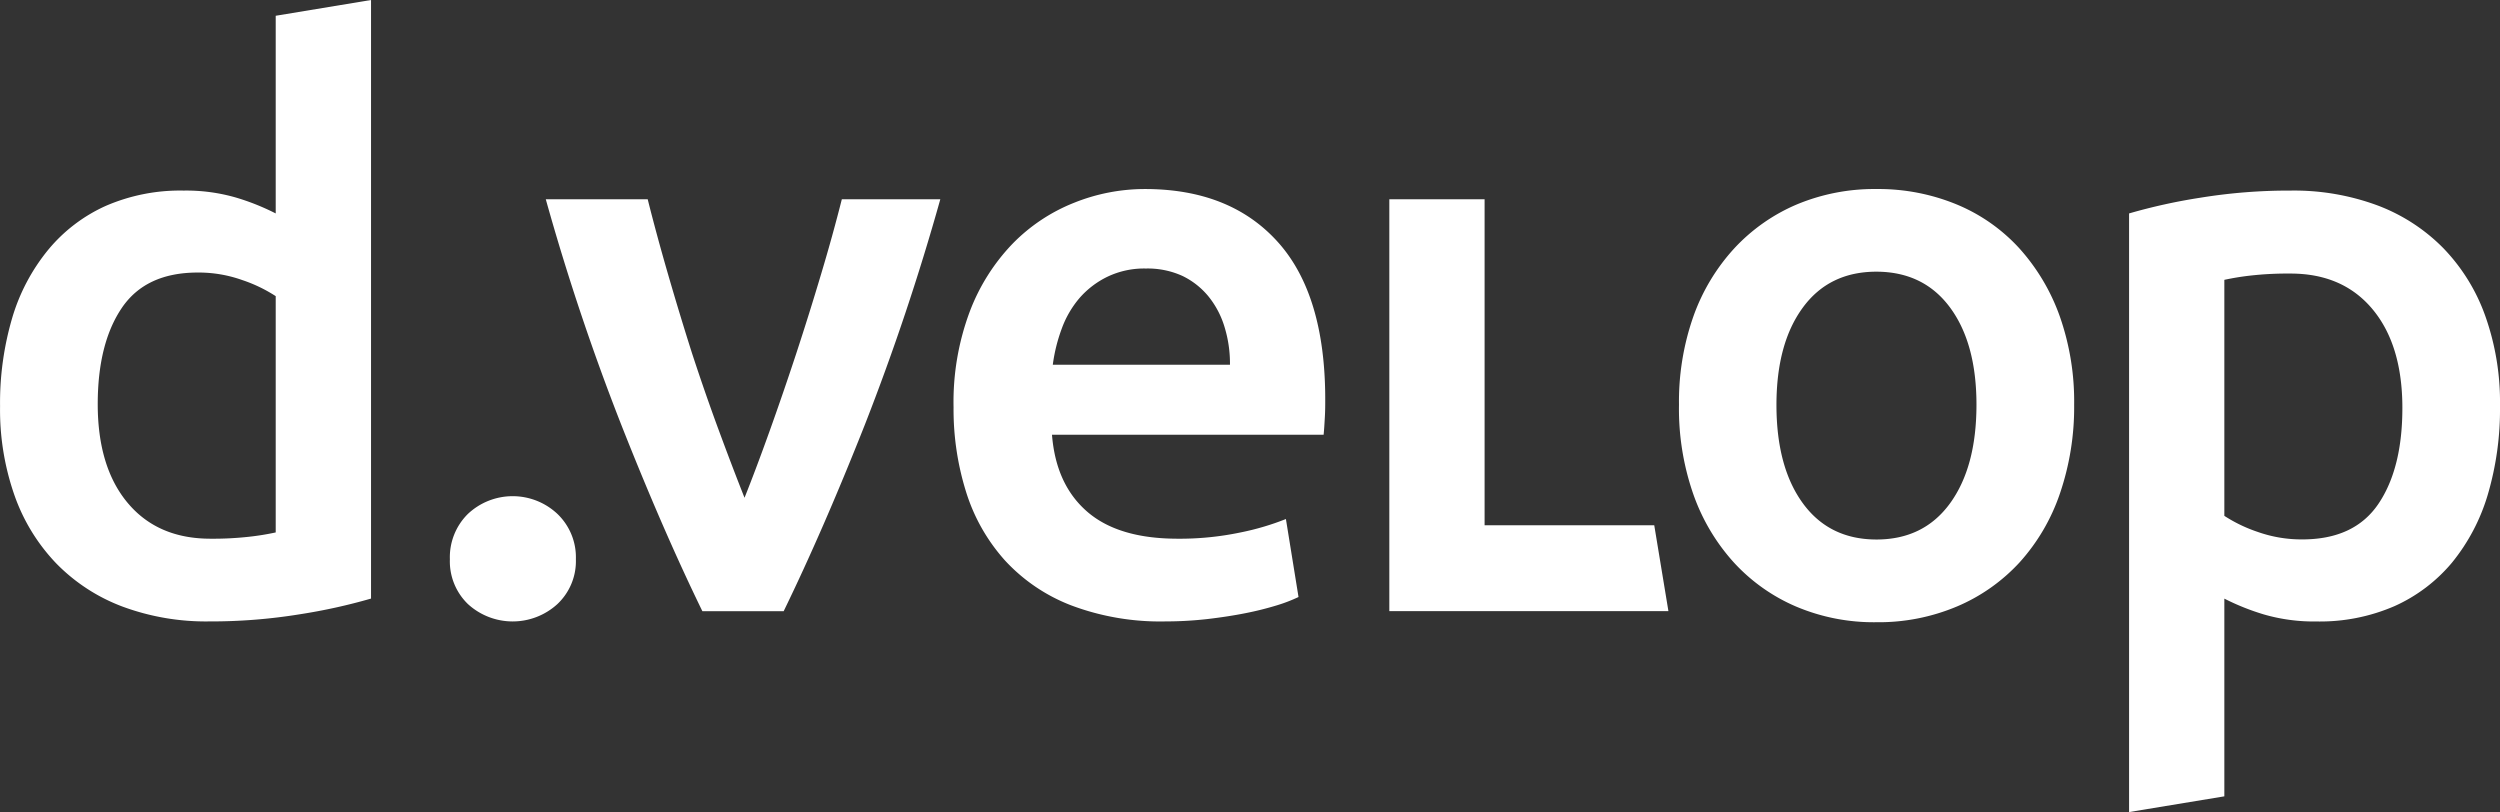
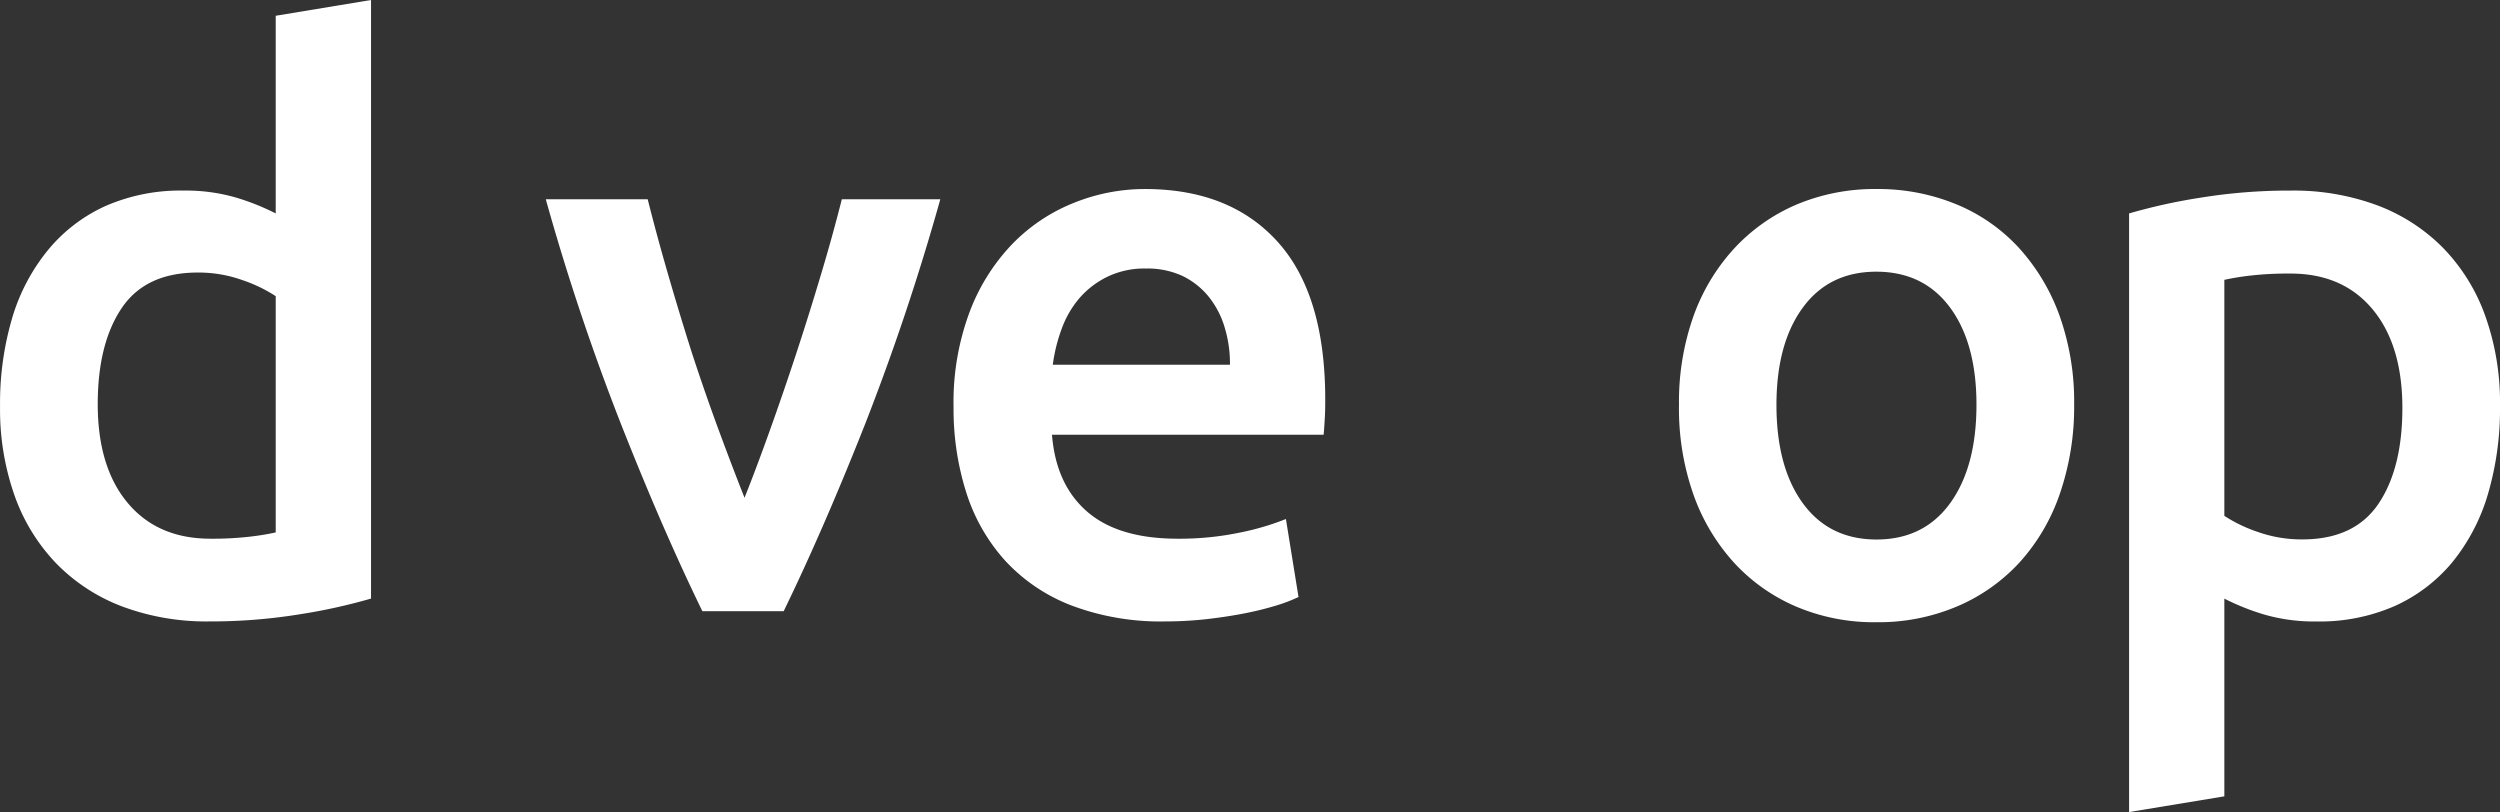
<svg xmlns="http://www.w3.org/2000/svg" id="fd4ce019-d268-4d8c-b47b-cb1f7ea3114f" viewBox="0 0 466.07 151.38">
  <rect x="0" y="0" width="466.07" height="151.38" fill="#333333" stroke="none" />
  <defs>
    <style>.cls-1{fill:#fff;}</style>
  </defs>
-   <path class="cls-1" d="M69.16,111.59a106.1,106.1,0,0,1-13.29,2.93,102.9,102.9,0,0,1-16.81,1.33,44.85,44.85,0,0,1-16.3-2.79,33.94,33.94,0,0,1-12.26-8A35.17,35.17,0,0,1,2.72,92.43,48.26,48.26,0,0,1,0,75.76,56.21,56.21,0,0,1,2.27,59.25,36.2,36.2,0,0,1,9,46.54,29.72,29.72,0,0,1,19.67,38.4a34.81,34.81,0,0,1,14.54-2.87,33.42,33.42,0,0,1,9.84,1.32,43.93,43.93,0,0,1,7.34,2.94V2.94L69.16,0ZM18.21,75.32q0,11.76,5.58,18.43t15.41,6.68a60.83,60.83,0,0,0,7.27-.37,48.46,48.46,0,0,0,4.92-.8V55.21a27.41,27.41,0,0,0-6.24-3,24.17,24.17,0,0,0-8.3-1.4q-9.69,0-14.16,6.61T18.21,75.32Z" transform="translate(0.01 0)" />
-   <path class="cls-1" d="M107.35,104.25a11,11,0,0,1-3.45,8.37,12.36,12.36,0,0,1-16.67,0,11.07,11.07,0,0,1-3.37-8.37,11.34,11.34,0,0,1,3.37-8.45,12.18,12.18,0,0,1,16.67,0A11.2,11.2,0,0,1,107.35,104.25Z" transform="translate(0.01 0)" />
+   <path class="cls-1" d="M69.16,111.59a106.1,106.1,0,0,1-13.29,2.93,102.9,102.9,0,0,1-16.81,1.33,44.85,44.85,0,0,1-16.3-2.79,33.94,33.94,0,0,1-12.26-8A35.17,35.17,0,0,1,2.72,92.43,48.26,48.26,0,0,1,0,75.76,56.21,56.21,0,0,1,2.27,59.25,36.2,36.2,0,0,1,9,46.54,29.72,29.72,0,0,1,19.67,38.4a34.81,34.81,0,0,1,14.54-2.87,33.42,33.42,0,0,1,9.84,1.32,43.93,43.93,0,0,1,7.34,2.94V2.94L69.16,0ZM18.21,75.32q0,11.76,5.58,18.43t15.41,6.68a60.83,60.83,0,0,0,7.27-.37,48.46,48.46,0,0,0,4.92-.8V55.21a27.41,27.41,0,0,0-6.24-3,24.17,24.17,0,0,0-8.3-1.4q-9.69,0-14.16,6.61T18.21,75.32" transform="translate(0.01 0)" />
  <path class="cls-1" d="M130.93,113.94q-7.37-15.12-15.11-34.73a437.77,437.77,0,0,1-14.08-42.06h19q1.62,6.47,3.76,13.87T129,65.85q2.43,7.43,5,14.39t4.79,12.56q2.22-5.58,4.72-12.56t4.94-14.39q2.43-7.41,4.64-14.83c1.48-4.94,2.75-9.56,3.84-13.87h18.36a443.37,443.37,0,0,1-14.08,42.06q-7.76,19.61-15.12,34.73Z" transform="translate(0.01 0)" />
  <path class="cls-1" d="M177.76,75.91a48.08,48.08,0,0,1,3-17.77,37.2,37.2,0,0,1,8-12.7,33,33,0,0,1,11.45-7.63,35.42,35.42,0,0,1,13.21-2.57q15.87,0,24.75,9.83t8.88,29.37c0,1,0,2.08-.07,3.31s-.13,2.32-.23,3.3H196.11q.73,9.26,6.53,14.31t16.81,5.07a55.12,55.12,0,0,0,11.82-1.17,48.79,48.79,0,0,0,8.45-2.5l2.35,14.54a29.46,29.46,0,0,1-4,1.54,58.75,58.75,0,0,1-5.88,1.47c-2.2.44-4.57.8-7.12,1.1a69.69,69.69,0,0,1-7.78.44,47.1,47.1,0,0,1-17.62-3,32.78,32.78,0,0,1-12.33-8.37,34.44,34.44,0,0,1-7.2-12.63A51.49,51.49,0,0,1,177.76,75.91ZM229.29,68a23.21,23.21,0,0,0-1-7,16.68,16.68,0,0,0-3-5.73,14.31,14.31,0,0,0-4.84-3.82,15.6,15.6,0,0,0-6.83-1.39,15.82,15.82,0,0,0-7.19,1.54,16.34,16.34,0,0,0-5.22,4,18.57,18.57,0,0,0-3.3,5.72A30.82,30.82,0,0,0,196.26,68Z" transform="translate(0.01 0)" />
-   <path class="cls-1" d="M308.39,97.93l2.64,16H259V37.15h17.76V97.93Z" transform="translate(0.01 0)" />
  <path class="cls-1" d="M386.67,75.47A49.77,49.77,0,0,1,384,92.06a36.75,36.75,0,0,1-7.49,12.77,33.66,33.66,0,0,1-11.68,8.23A37.53,37.53,0,0,1,349.81,116a37.15,37.15,0,0,1-15-2.93,33.72,33.72,0,0,1-11.6-8.23,37.34,37.34,0,0,1-7.56-12.77A48.28,48.28,0,0,1,313,75.47,47.89,47.89,0,0,1,315.68,59a37.12,37.12,0,0,1,7.63-12.7A34,34,0,0,1,335,38.1a37.55,37.55,0,0,1,14.83-2.86,38.3,38.3,0,0,1,14.91,2.86,32.81,32.81,0,0,1,11.67,8.15A37.87,37.87,0,0,1,384,59,47.89,47.89,0,0,1,386.67,75.47Zm-18.21,0q0-11.46-4.92-18.13t-13.73-6.69q-8.81,0-13.72,6.69t-4.92,18.13q0,11.6,4.92,18.35t13.72,6.76q8.82,0,13.73-6.76T368.46,75.47Z" transform="translate(0.01 0)" />
  <path class="cls-1" d="M396.91,39.79a106,106,0,0,1,13.28-2.93A103,103,0,0,1,427,35.53a44.8,44.8,0,0,1,16.29,2.79,34,34,0,0,1,12.26,8A35.07,35.07,0,0,1,463.35,59a48.05,48.05,0,0,1,2.71,16.67,56.33,56.33,0,0,1-2.27,16.52,36.38,36.38,0,0,1-6.68,12.7A29.9,29.9,0,0,1,446.39,113a34.92,34.92,0,0,1-14.54,2.86,33.47,33.47,0,0,1-9.84-1.32,44.27,44.27,0,0,1-7.34-2.94v36.86l-17.76,2.93Zm50.95,36.27q0-11.75-5.58-18.43T426.86,51a60.83,60.83,0,0,0-7.27.37,48.46,48.46,0,0,0-4.92.8V96.17a27.45,27.45,0,0,0,6.24,3,24.44,24.44,0,0,0,8.3,1.39q9.69,0,14.17-6.61T447.86,76.06Z" transform="translate(0.01 0)" />
</svg>